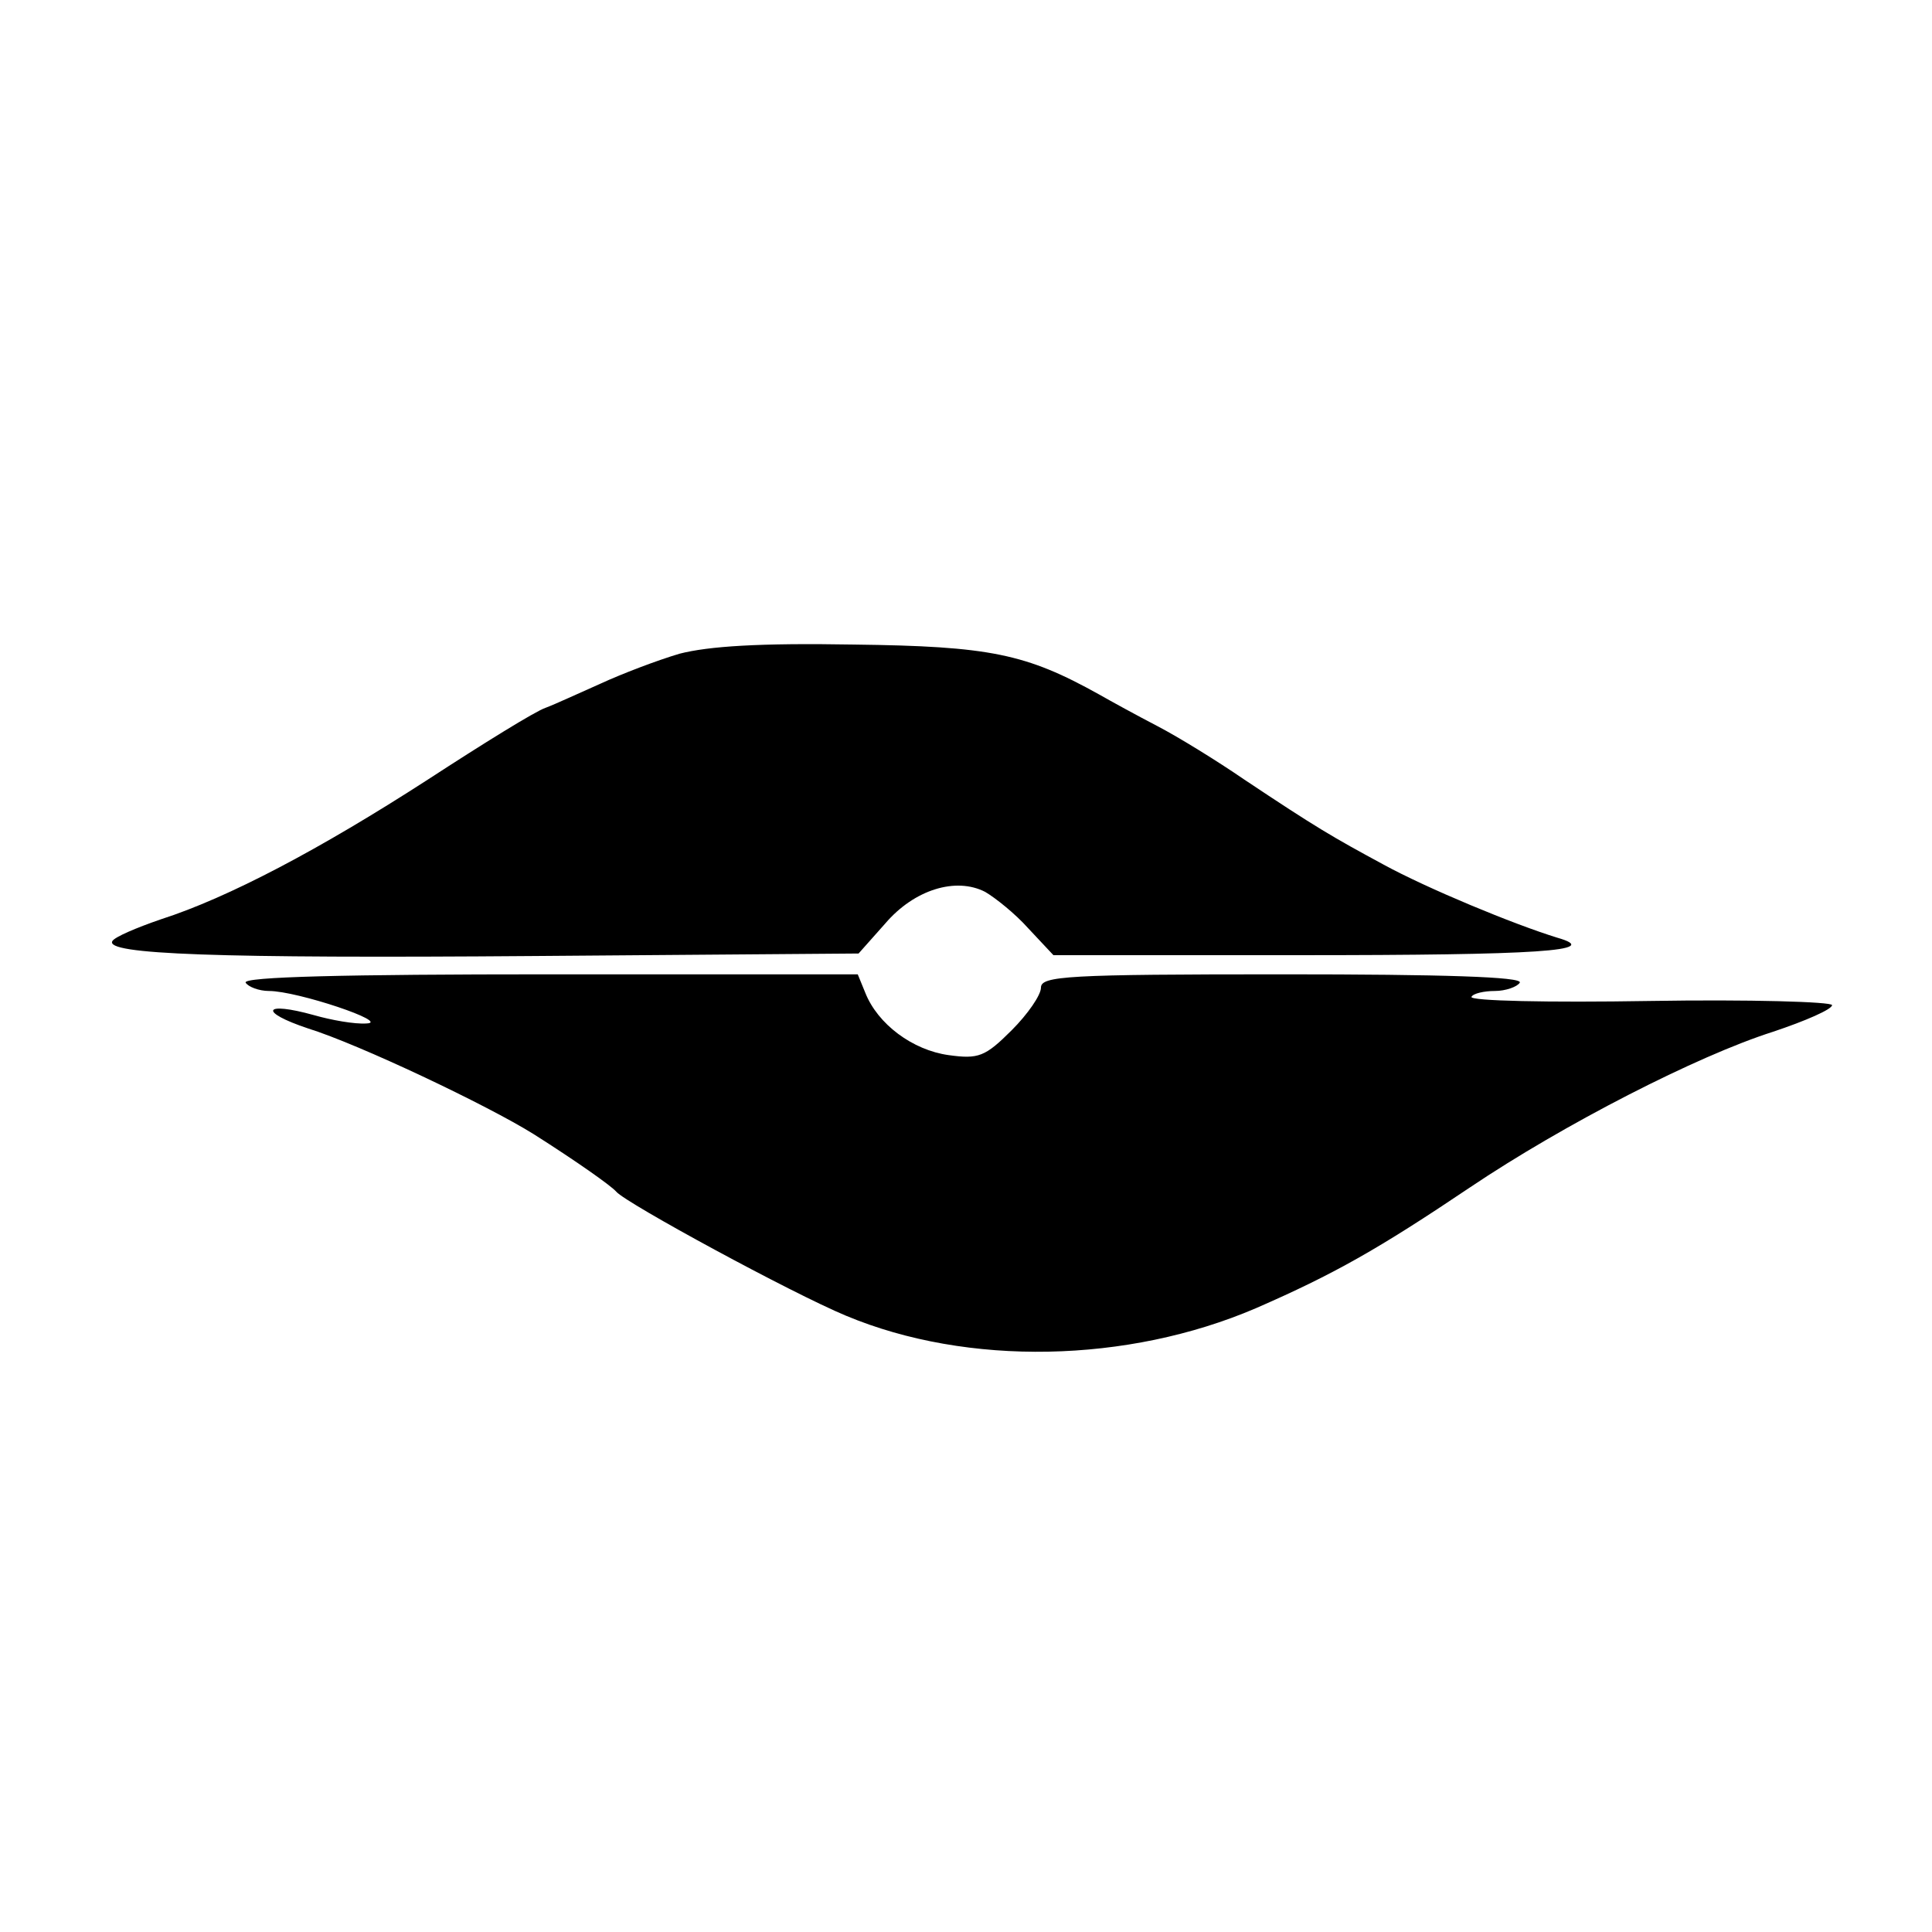
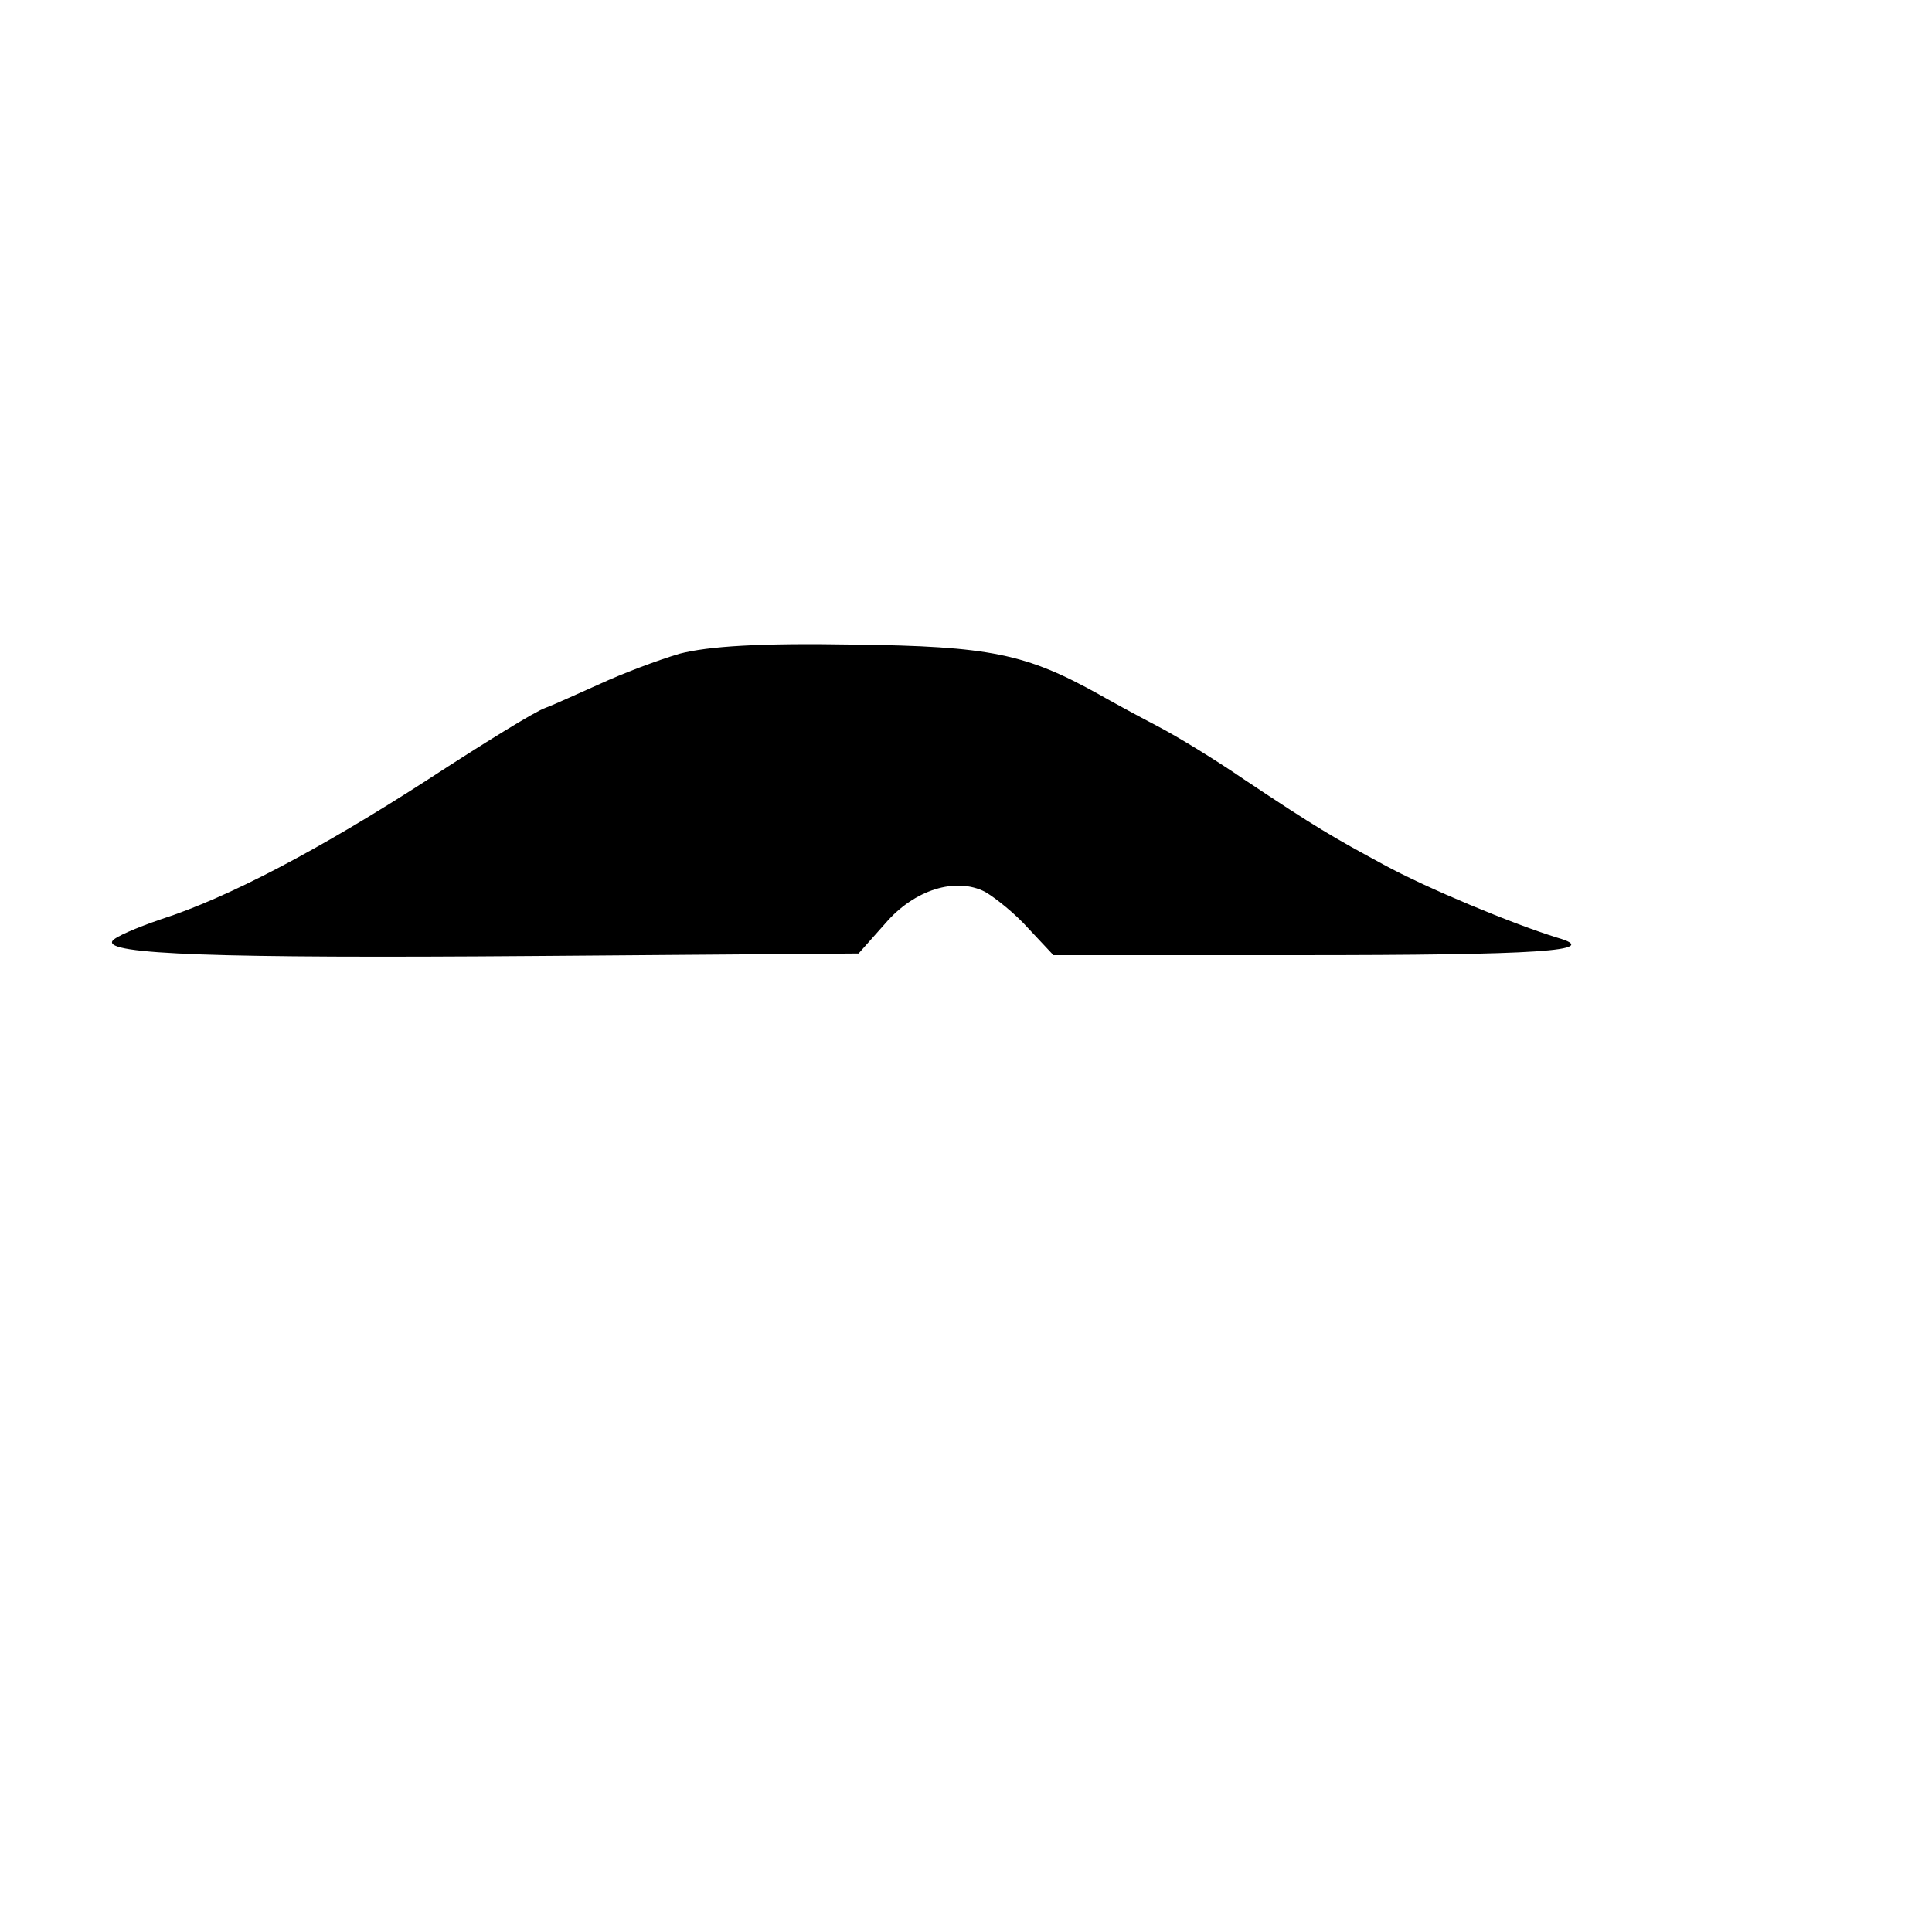
<svg xmlns="http://www.w3.org/2000/svg" version="1.0" width="232pt" height="232pt" viewBox="0 0 232 232" preserveAspectRatio="xMidYMid meet">
  <g transform="translate(0,232) scale(0.1,-0.1)" fill="#000000" stroke="none">
    <path d="M816 1535 c-27 -8 -69 -24 -95 -36 -25 -11 -55 -25 -66 -29 -12 -4 -75 -43 -141 -86 -130 -84 -240 -142 -321 -168 -29 -10 -55 -21 -58 -26 -10 -16 124 -21 508 -18 l388 3 32 36 c35 41 85 56 120 38 12 -7 36 -26 52 -44 l30 -32 295 0 c287 0 366 5 310 21 -52 16 -156 59 -209 88 -61 33 -80 44 -167 102 -32 22 -79 51 -104 64 -25 13 -56 30 -70 38 -88 49 -131 58 -295 60 -113 2 -174 -2 -209 -11z" />
-     <path d="M295 1140 c3 -5 16 -10 28 -10 34 0 147 -38 117 -39 -14 -1 -42 4 -63 10 -61 17 -67 4 -7 -16 61 -19 215 -92 271 -127 52 -33 93 -62 99 -69 12 -14 211 -122 276 -149 146 -61 338 -57 492 9 94 41 147 71 257 145 113 76 273 158 364 187 39 13 71 27 71 32 0 4 -99 7 -219 5 -121 -2 -217 0 -214 5 2 4 15 7 28 7 13 0 27 5 30 10 4 7 -93 10 -284 10 -260 0 -291 -2 -291 -16 0 -9 -16 -32 -35 -51 -32 -32 -40 -35 -76 -30 -43 6 -85 37 -100 75 l-9 22 -370 0 c-245 0 -369 -3 -365 -10z" />
  </g>
</svg>